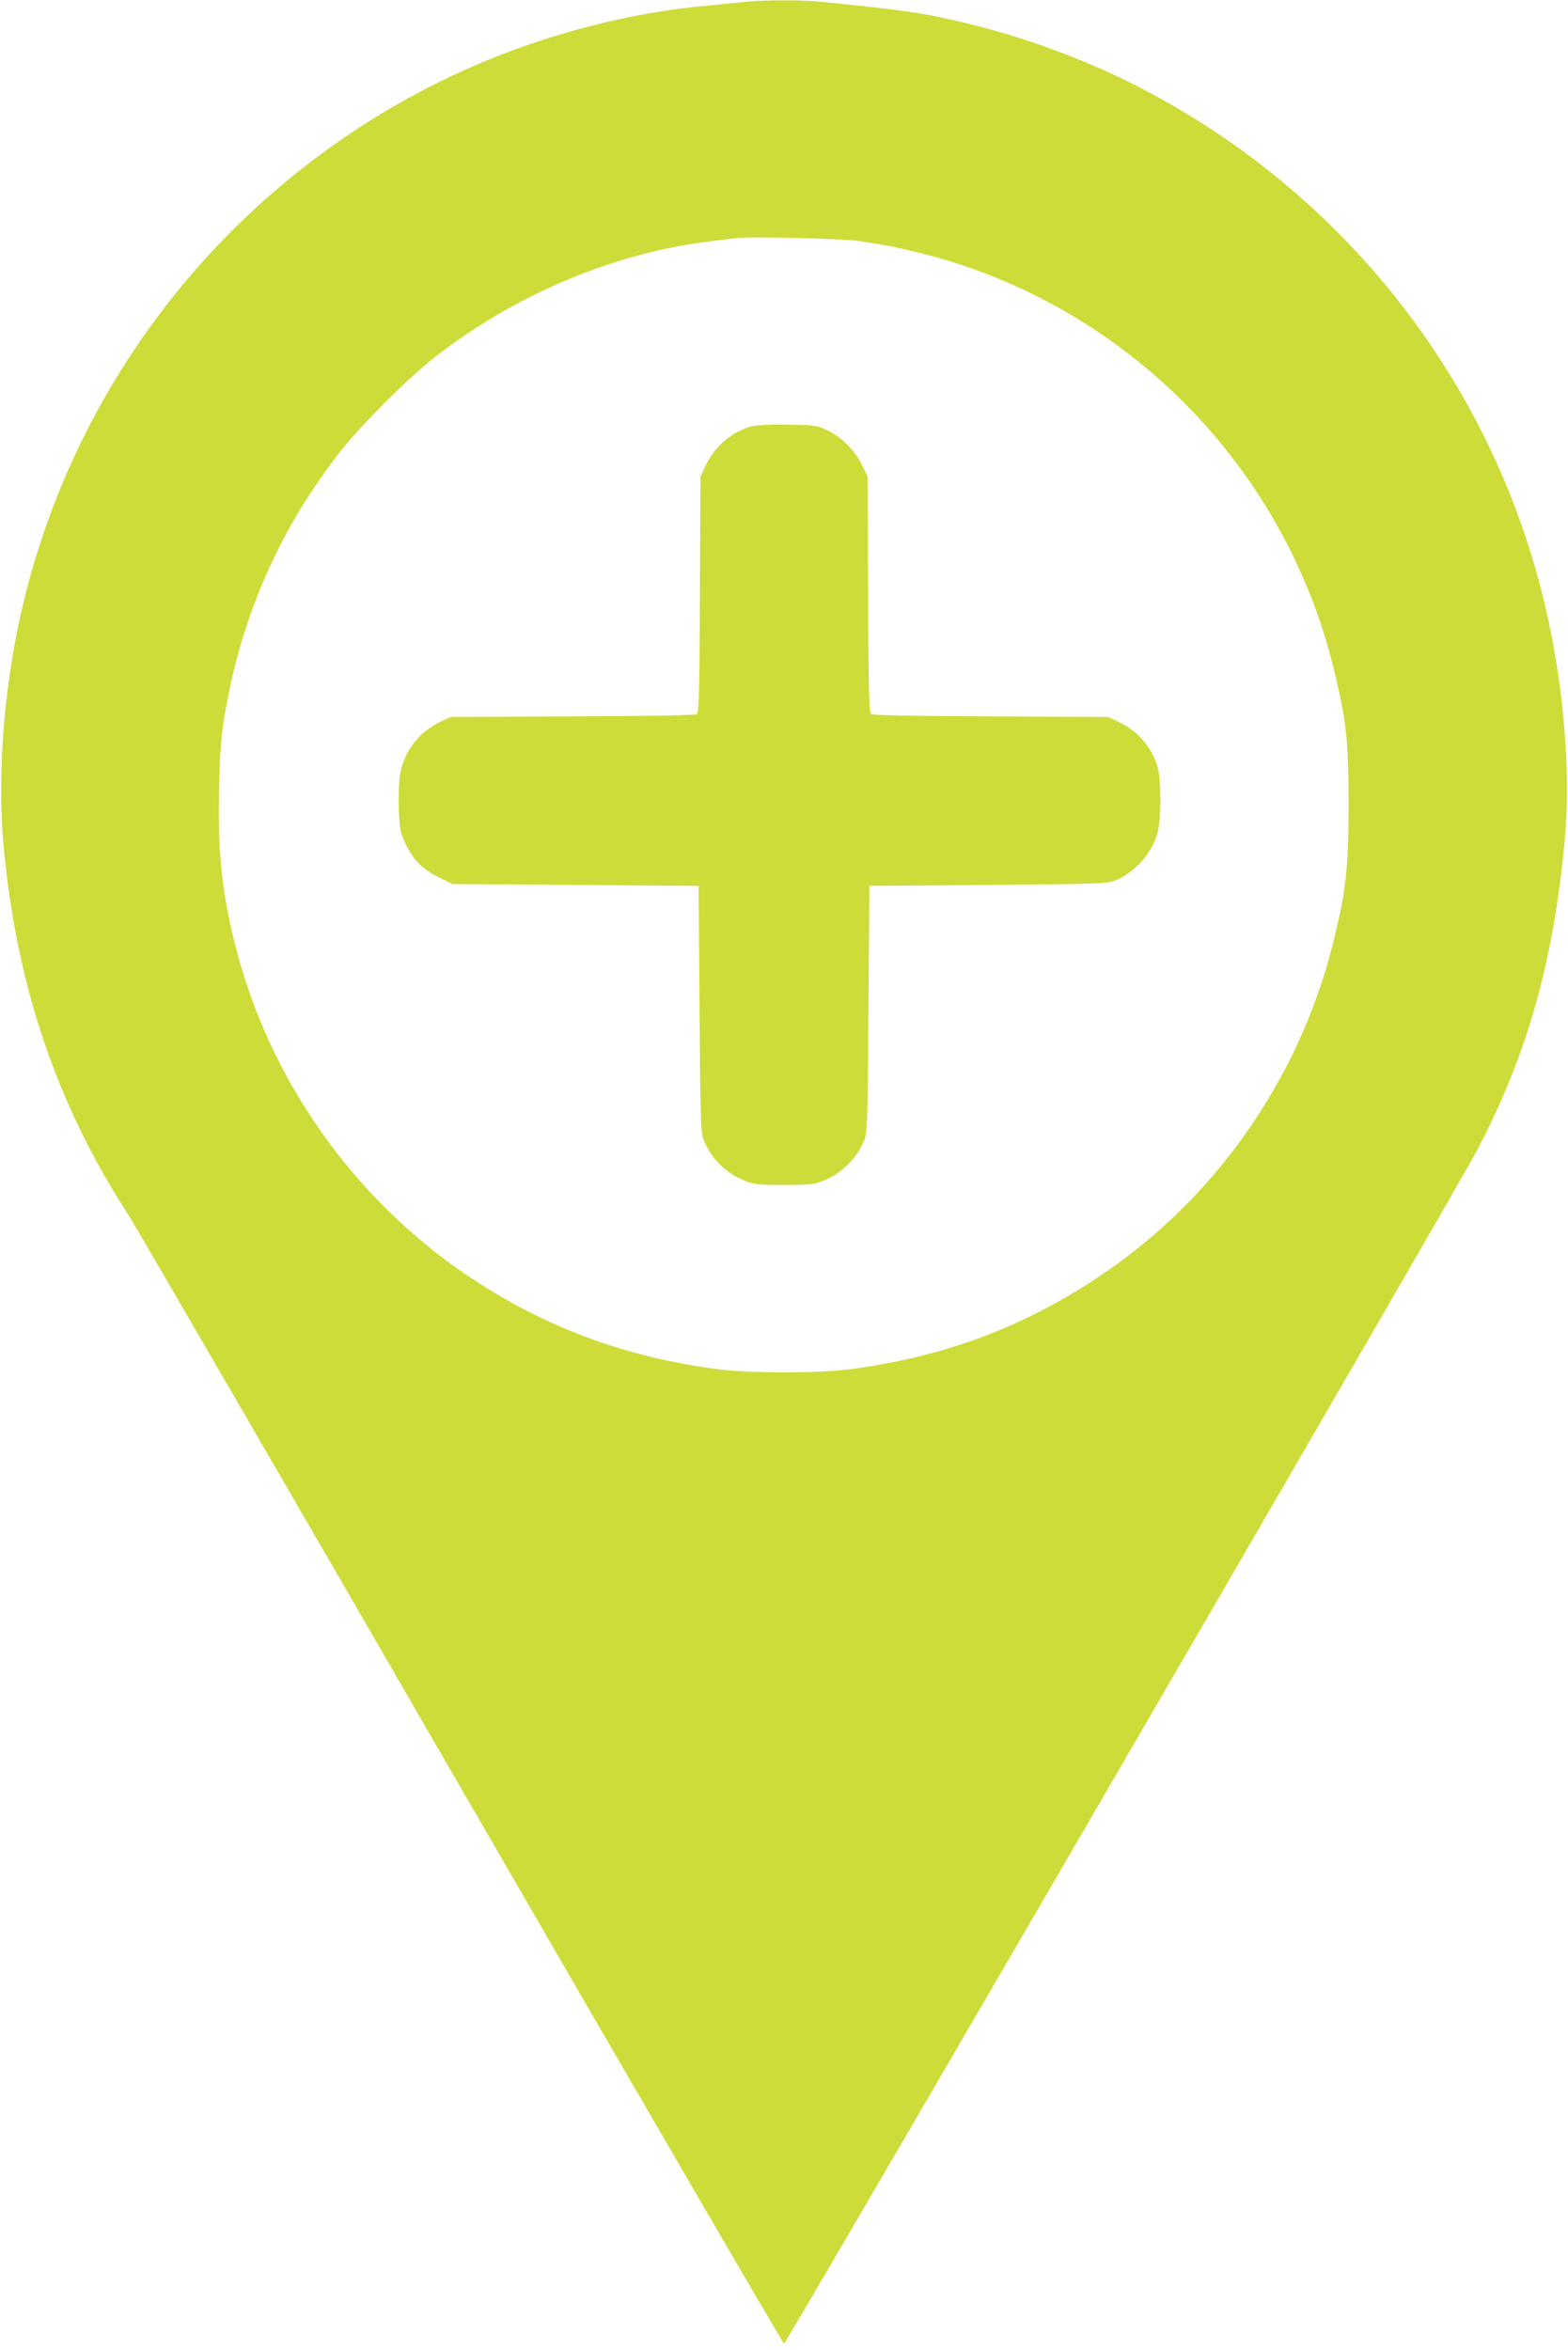
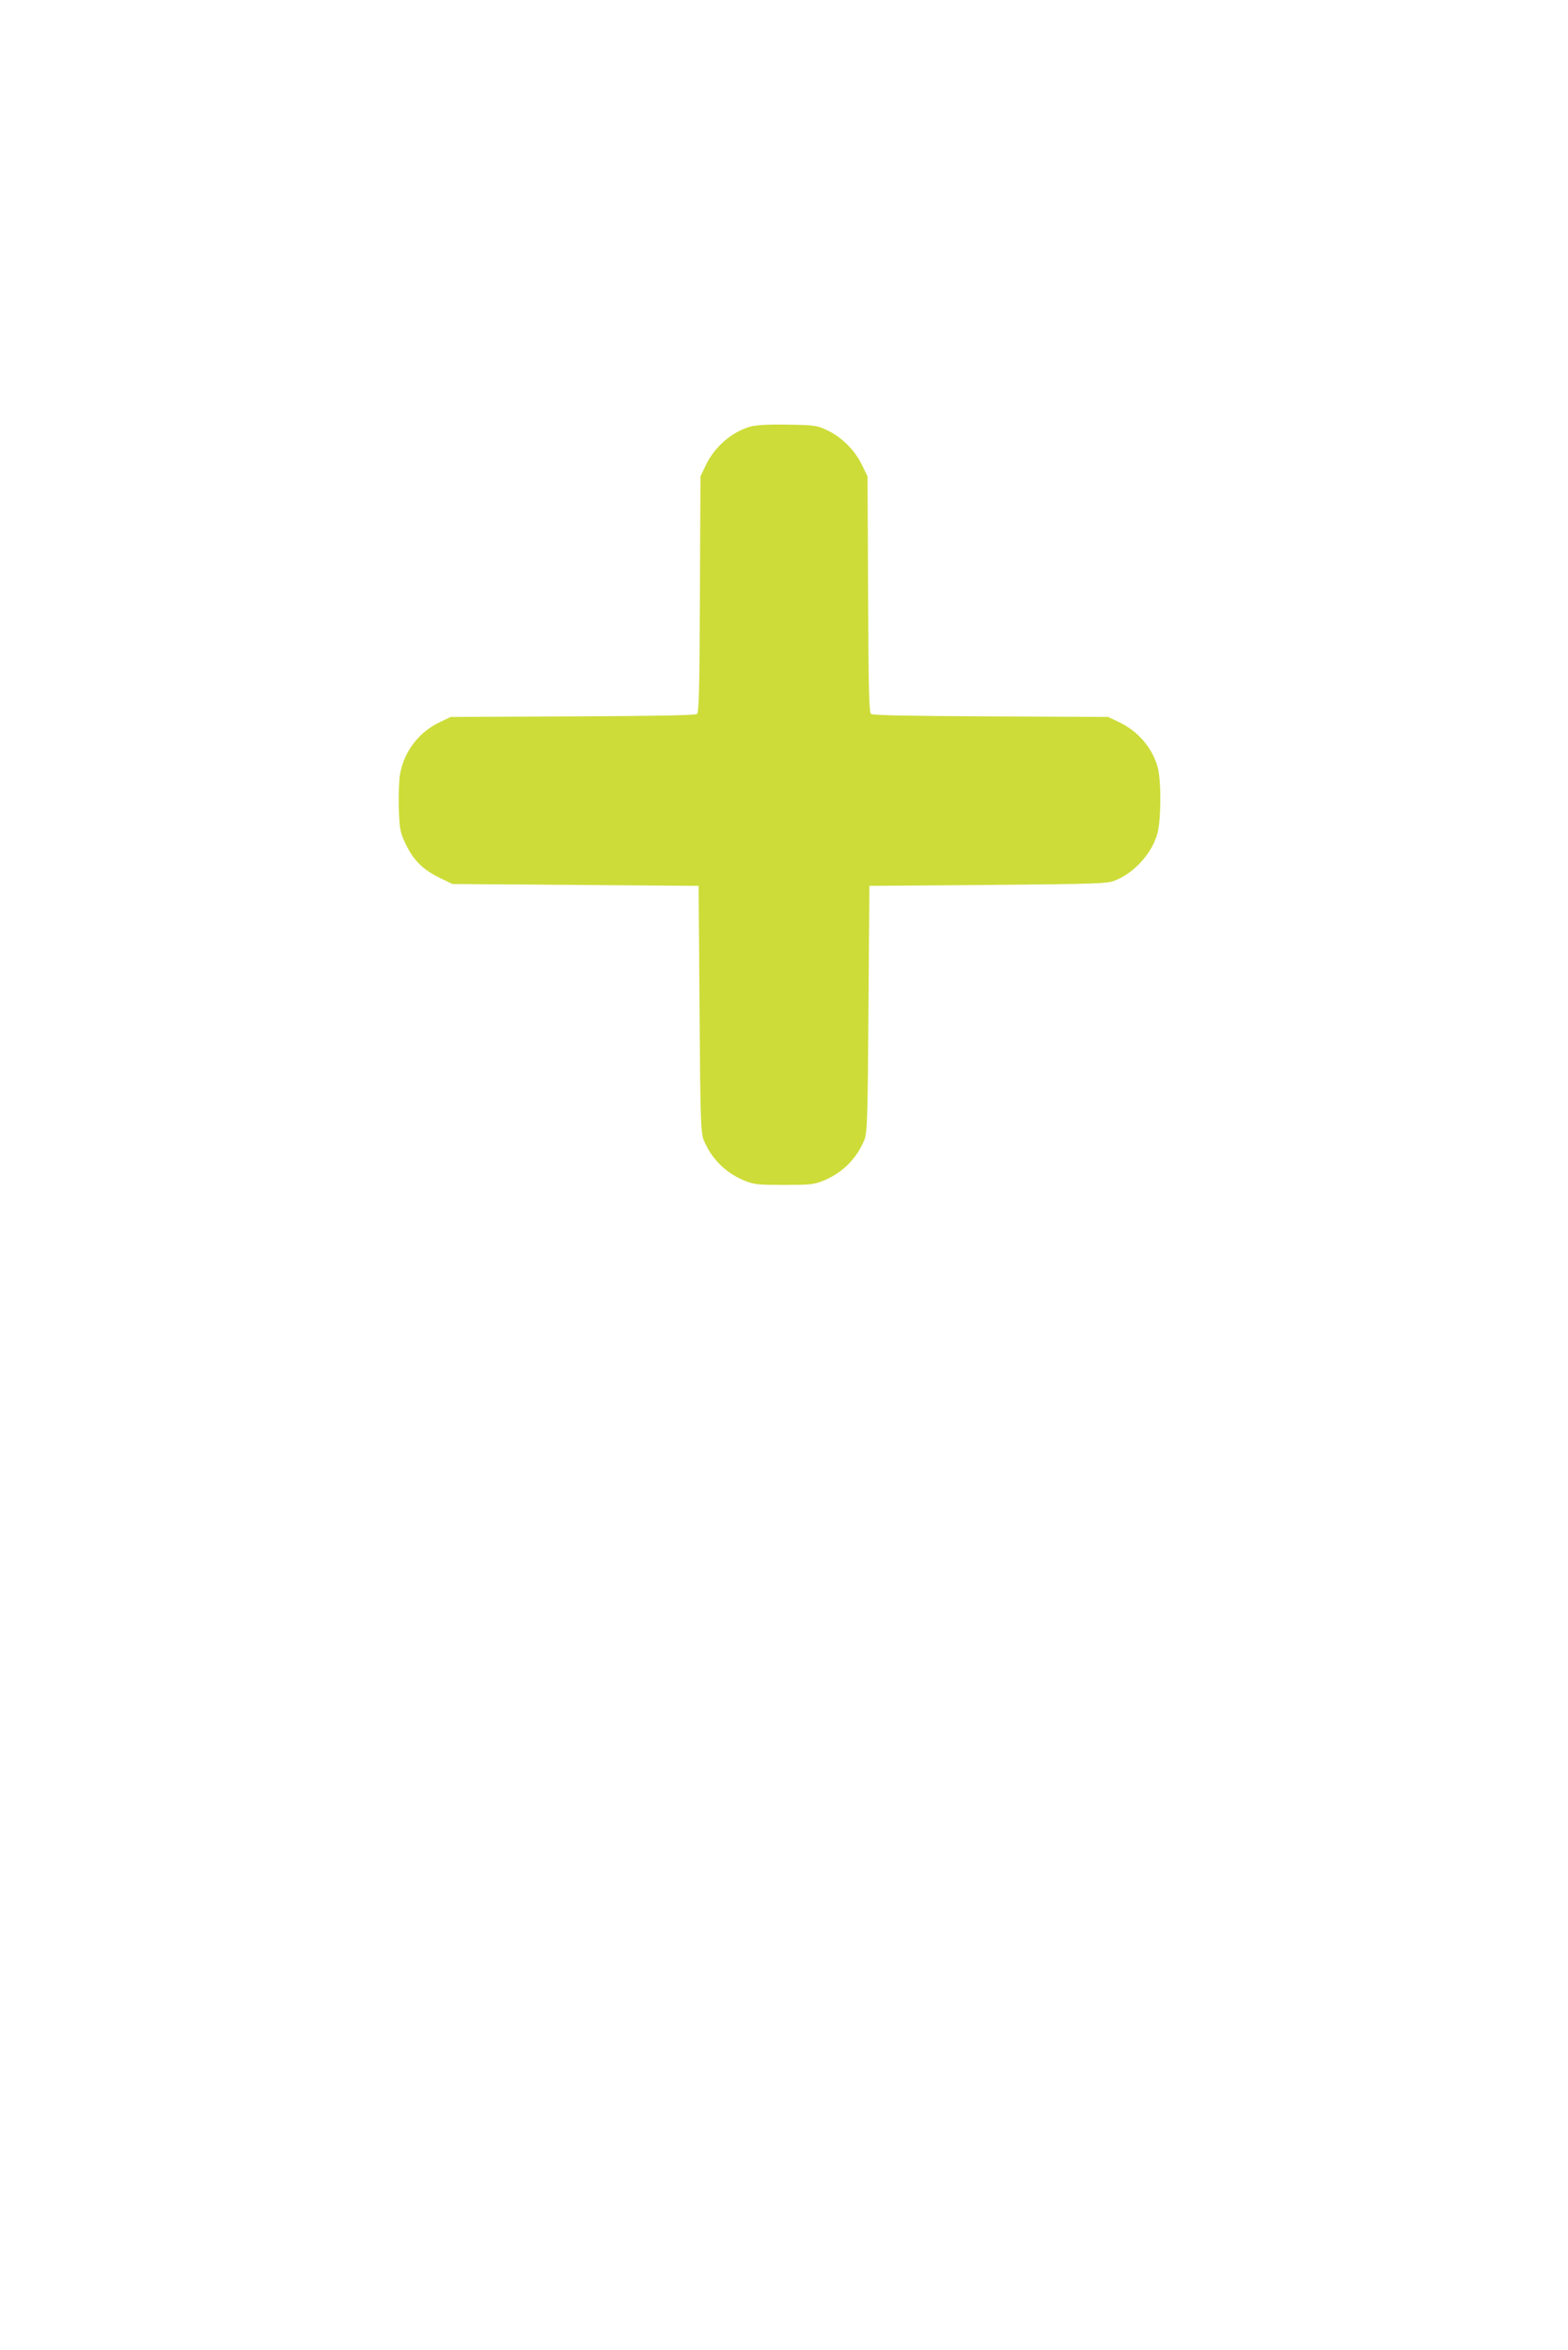
<svg xmlns="http://www.w3.org/2000/svg" version="1.0" width="854pt" height="1280pt" viewBox="0 0 854 1280" preserveAspectRatio="xMidYMid meet">
  <g transform="translate(0,1280) scale(0.1,-0.1)" fill="#cddc39" stroke="none">
-     <path d="M4060 12790 c-36 -4 -126 -13 -200 -20 -510 -45 -1047 -201 -1515 -440 -1176 -601 -2010 -1710 -2259 -3005 -72 -379 -97 -788 -68 -1115 69 -772 287 -1419 683 -2030 37 -58 853 -1464 1813 -3125 960 -1661 1751 -3020 1756 -3020 12 0 3668 6295 3775 6500 272 518 415 1024 477 1685 31 328 3 749 -78 1149 -257 1276 -1084 2365 -2249 2961 -286 146 -606 264 -917 340 -249 60 -345 74 -801 120 -111 11 -321 11 -417 0z m620 -1303 c155 -24 219 -37 340 -67 1106 -279 1973 -1153 2244 -2262 69 -281 81 -395 81 -743 -1 -355 -14 -469 -86 -757 -186 -742 -646 -1395 -1279 -1815 -409 -272 -832 -430 -1335 -499 -181 -25 -569 -25 -750 0 -503 69 -928 228 -1335 499 -633 422 -1096 1078 -1280 1814 -72 289 -95 509 -87 846 4 192 10 274 30 397 89 541 302 1025 638 1450 106 135 354 383 489 490 344 274 763 480 1185 584 149 37 261 55 485 80 83 9 570 -4 660 -17z" />
    <path d="M4089 10477 c-104 -29 -199 -112 -247 -215 l-27 -57 -3 -642 c-2 -507 -5 -643 -16 -652 -8 -7 -225 -11 -677 -13 l-664 -3 -57 -27 c-115 -54 -196 -158 -219 -283 -6 -34 -9 -115 -7 -186 4 -114 7 -132 35 -191 43 -91 92 -141 181 -186 l76 -37 670 -5 671 -5 5 -670 c4 -601 7 -674 22 -713 42 -103 121 -182 226 -224 51 -20 75 -22 212 -22 137 0 161 2 212 22 105 42 184 121 226 224 15 39 18 112 22 713 l5 670 645 5 c582 5 649 7 690 23 109 42 206 151 235 262 19 76 20 281 1 353 -29 108 -108 201 -214 250 l-57 27 -639 3 c-434 2 -644 6 -652 13 -11 9 -14 145 -16 653 l-3 641 -32 66 c-40 80 -111 150 -191 187 -53 25 -68 27 -212 29 -103 2 -170 -2 -201 -10z" />
  </g>
</svg>